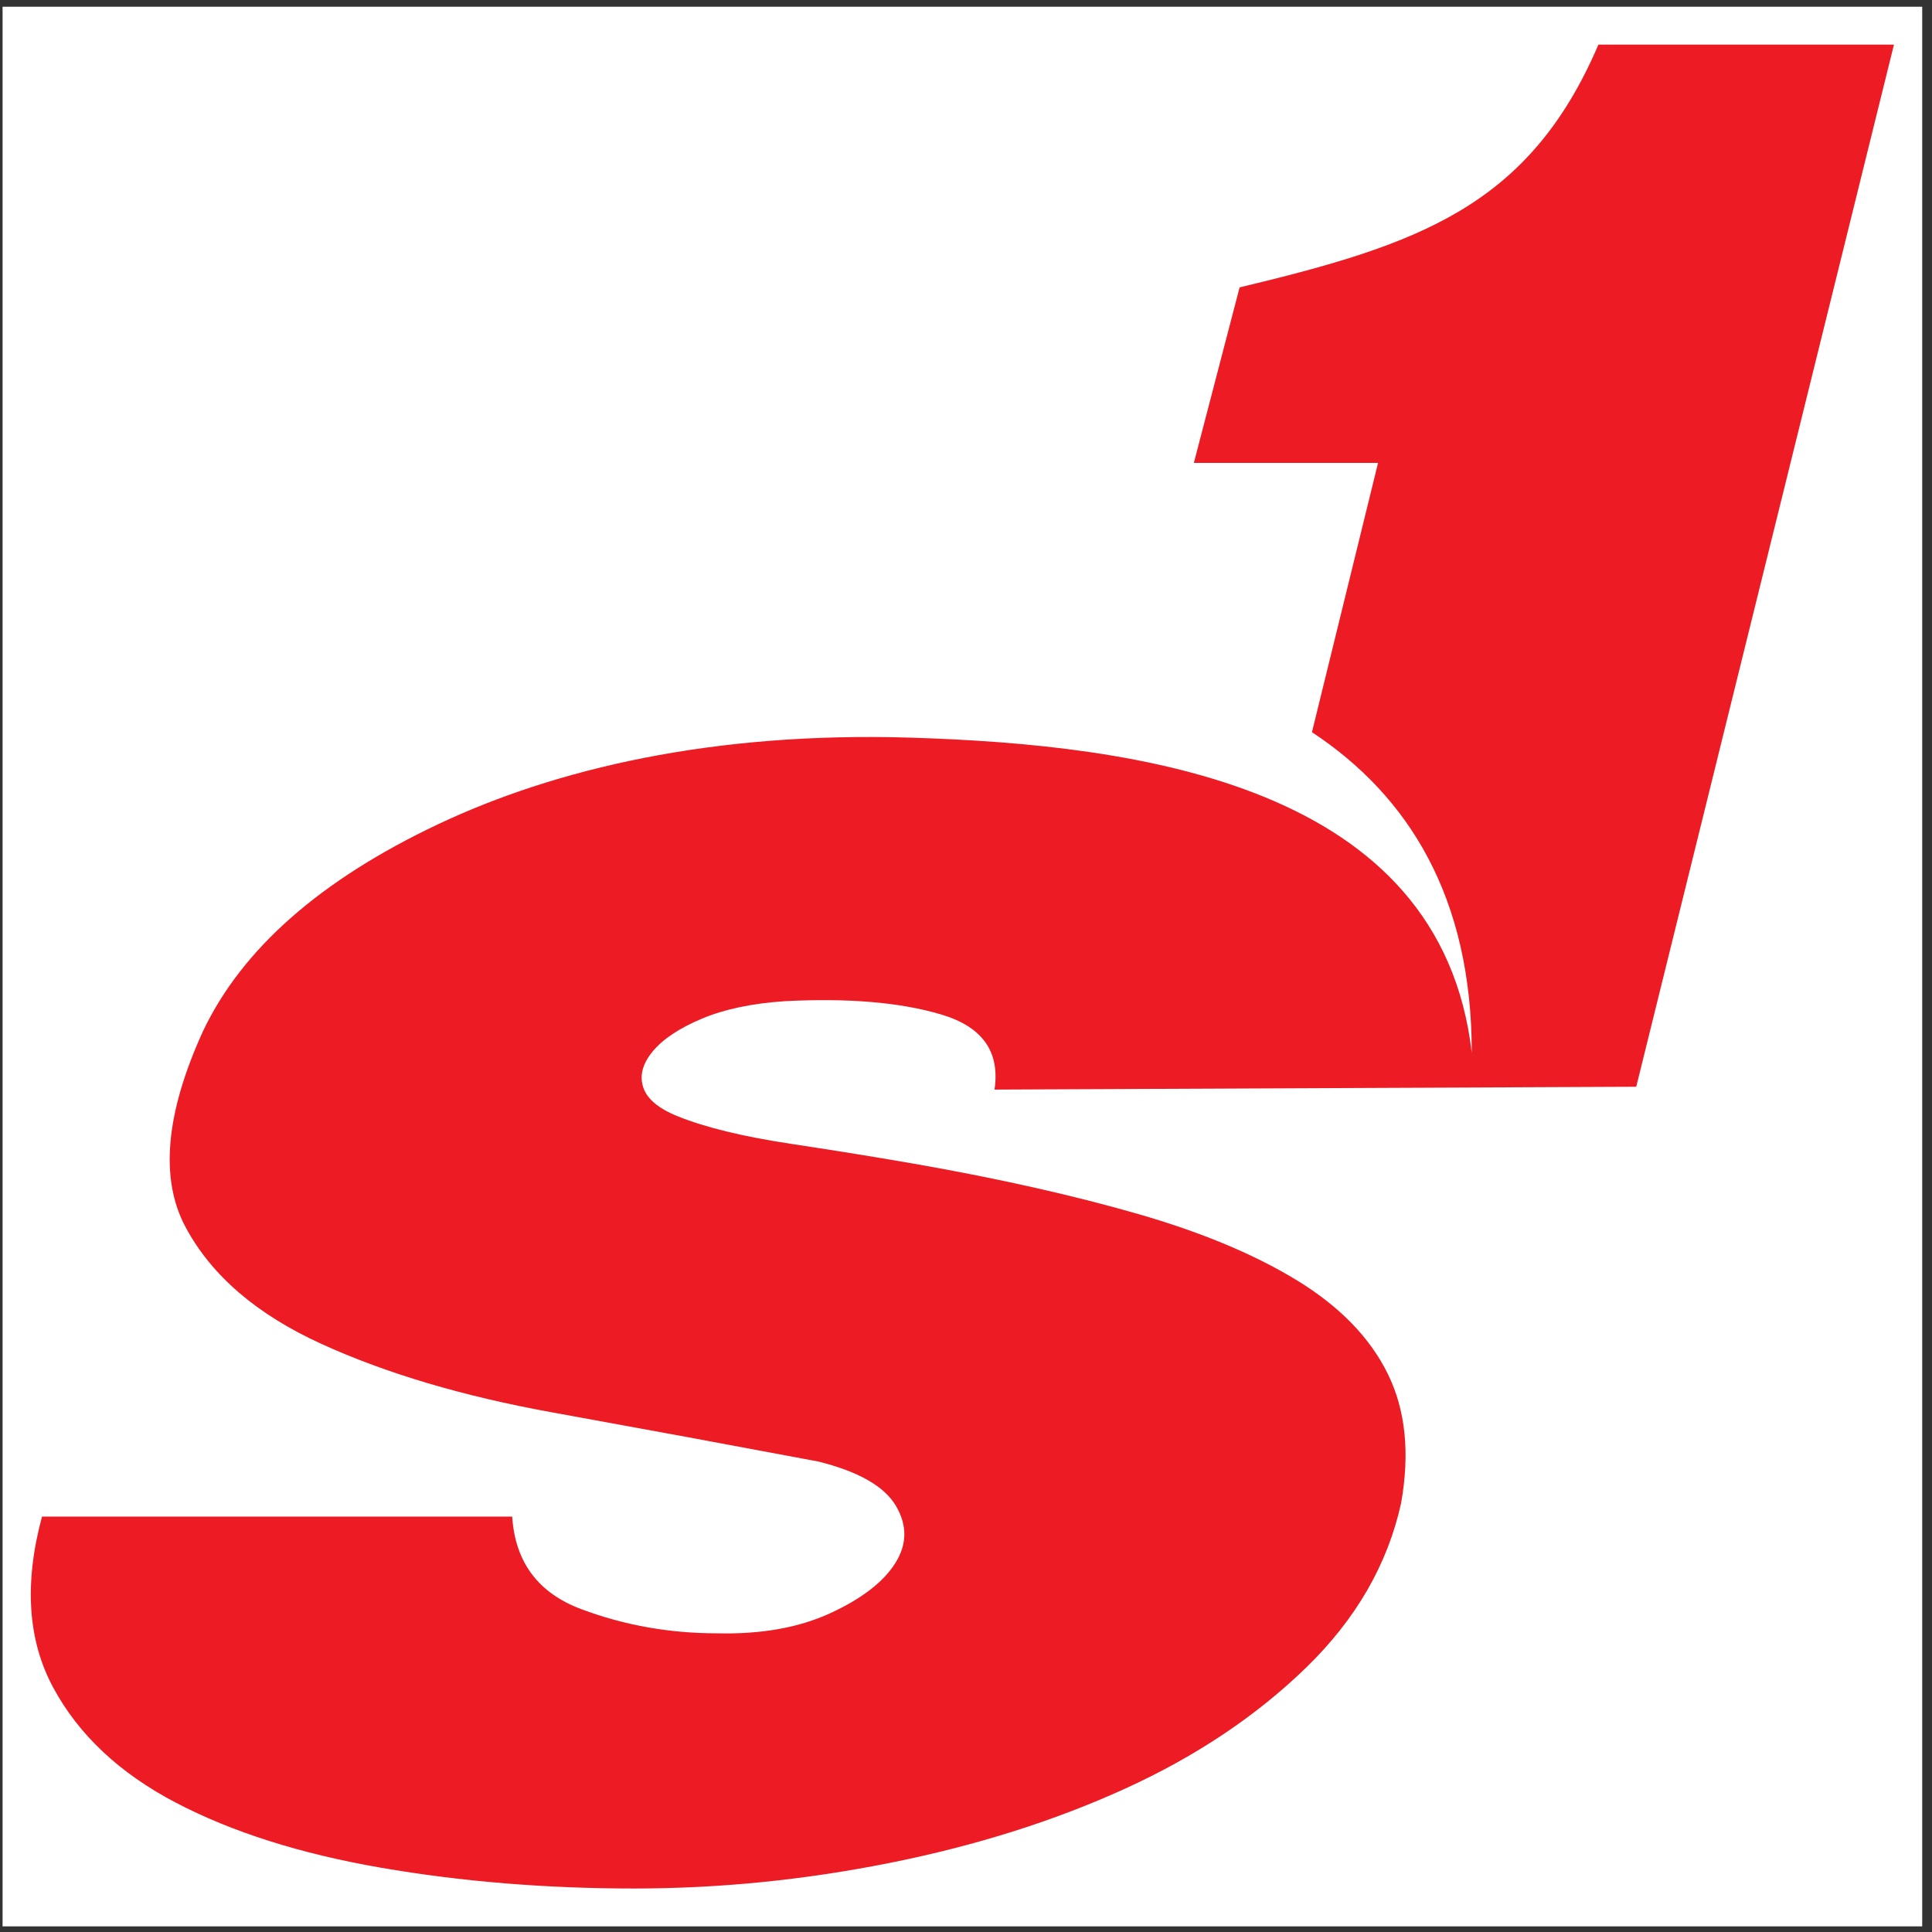
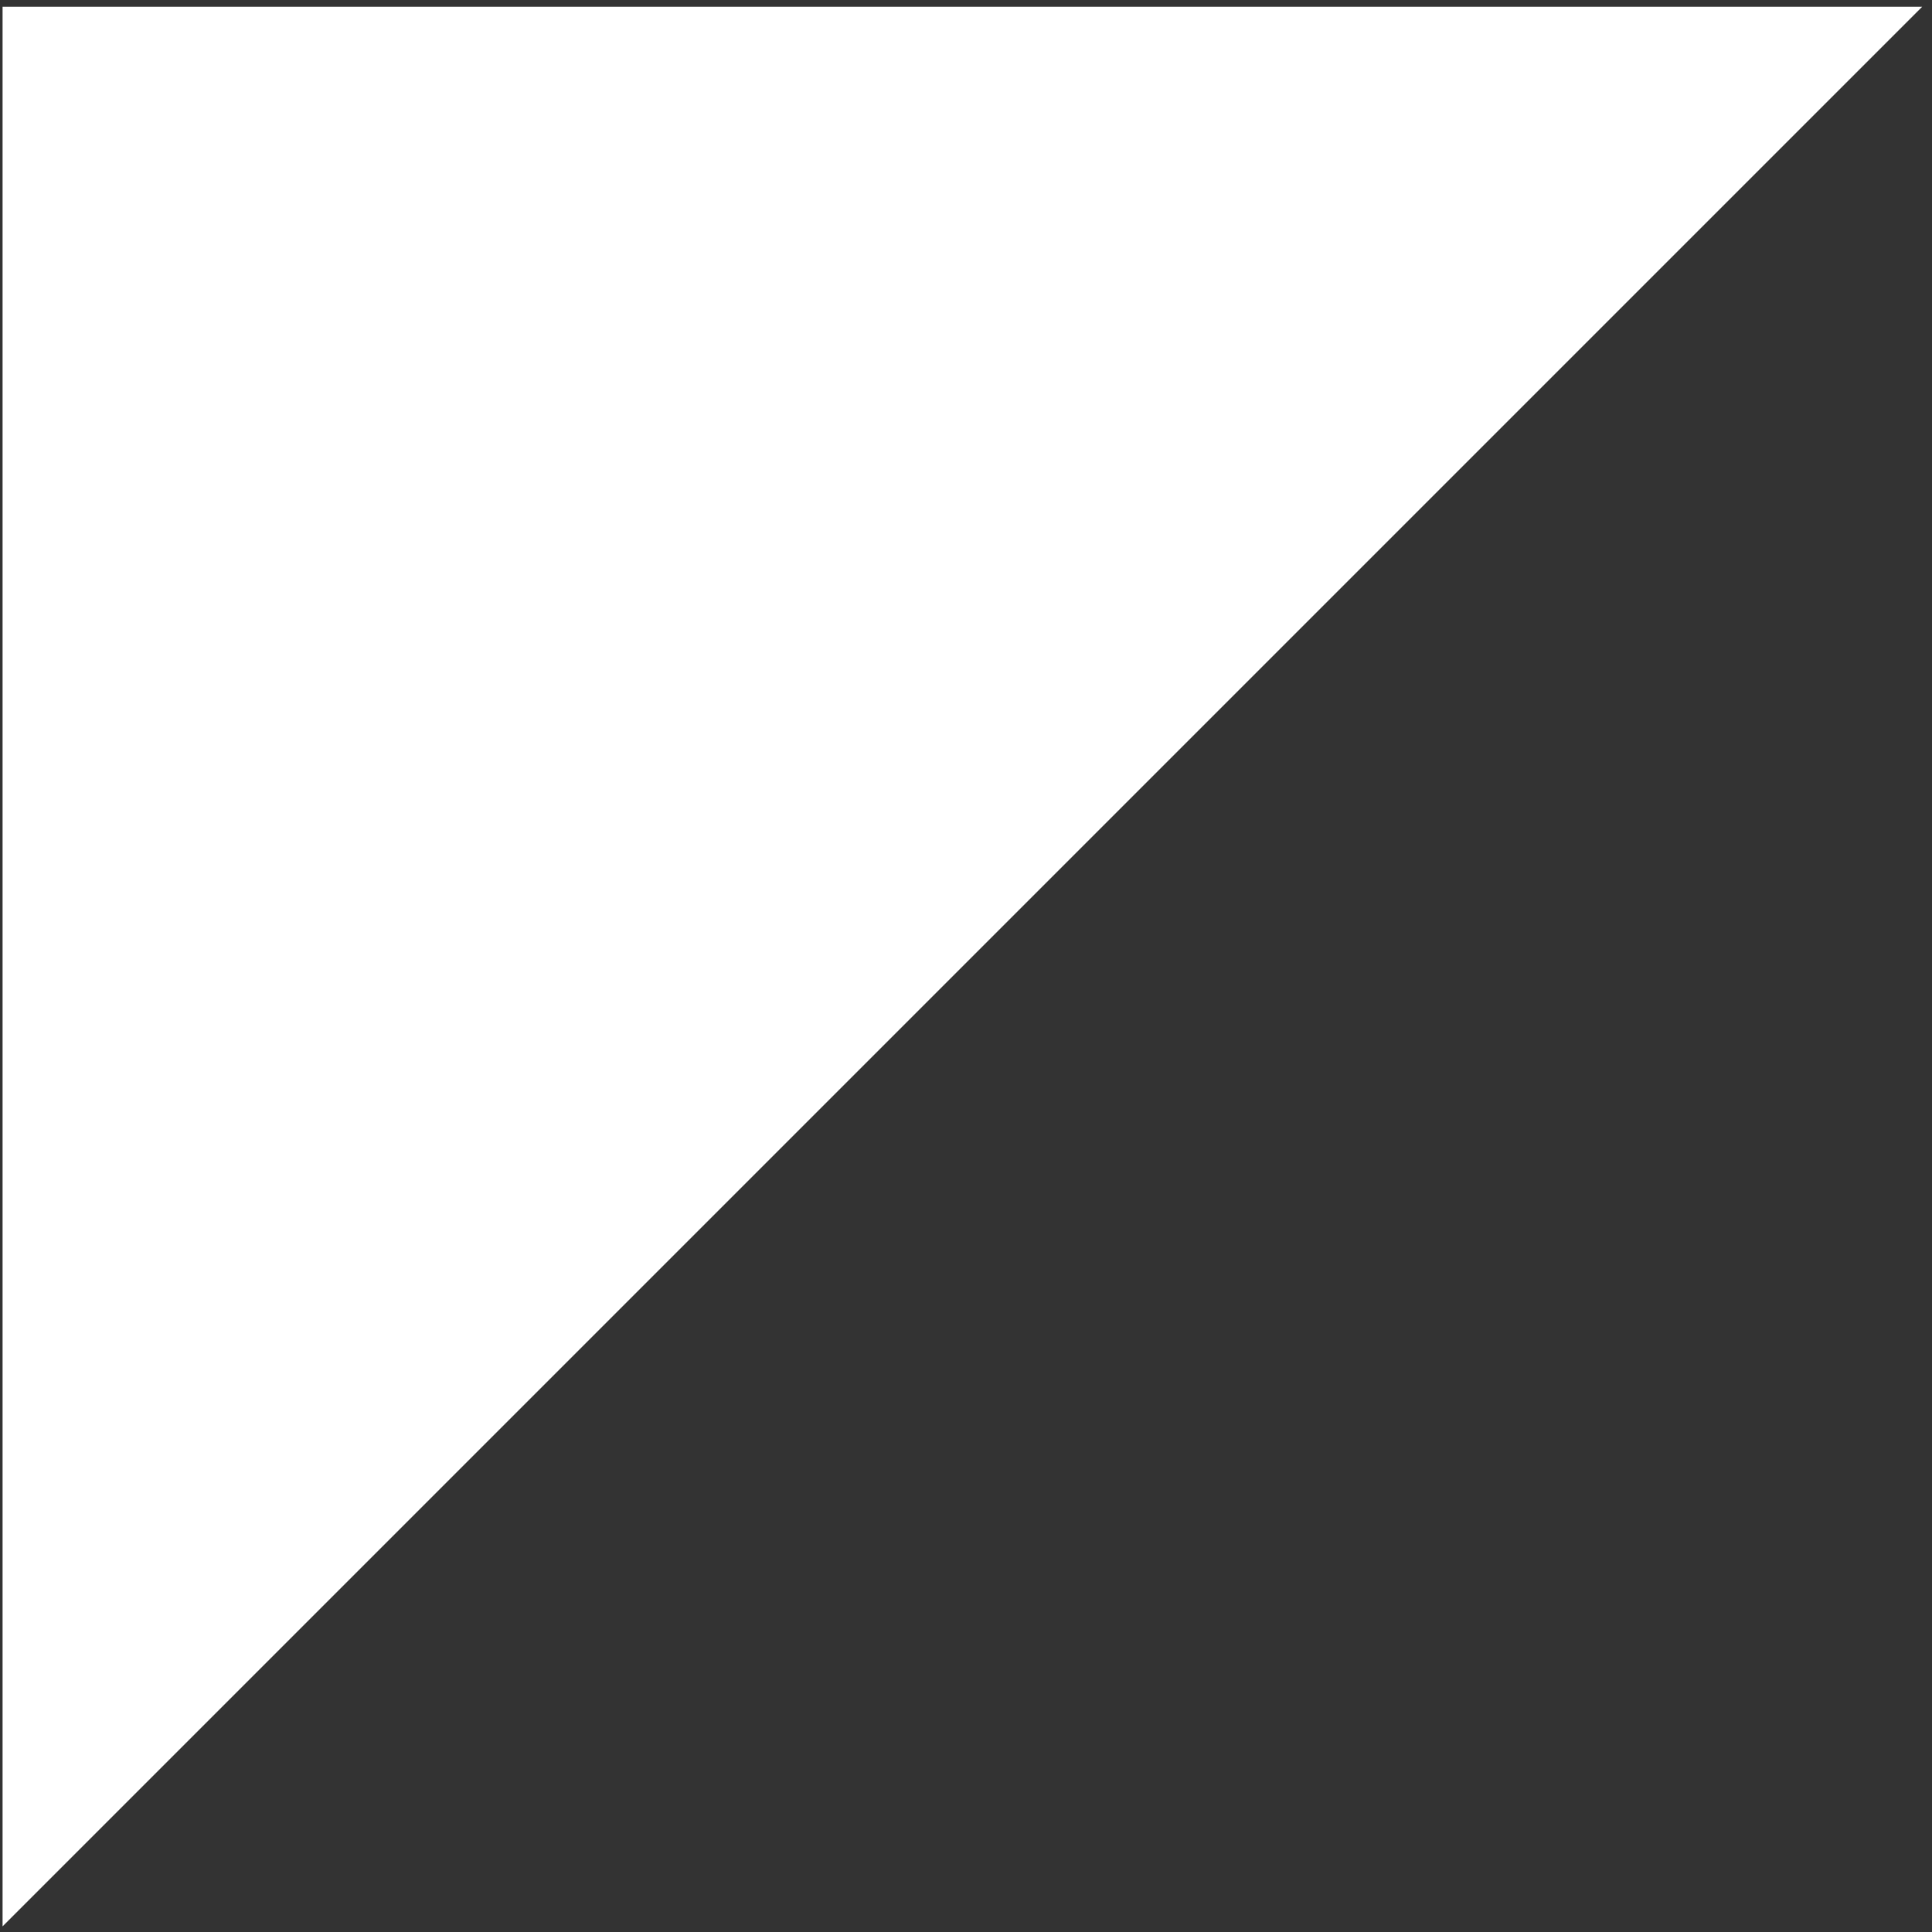
<svg xmlns="http://www.w3.org/2000/svg" width="194pt" height="194pt" viewBox="0 0 194 194" version="1.1">
  <rect x="0" y="0" width="194" height="194" fill="#333333" stroke="none" />
  <g id="surface1">
-     <path style=" stroke:none;fill-rule:evenodd;fill:rgb(100%,100%,100%);fill-opacity:1;" d="M 0.258 0.676 L 193.016 0.676 L 193.016 193.434 L 0.258 193.434 L 0.258 0.676 " />
-     <path style=" stroke:none;fill-rule:evenodd;fill:rgb(92.899%,10.999%,14.099%);fill-opacity:1;" d="M 124.473 28.859 L 119.879 46.484 L 138.375 46.484 L 131.738 73.52 C 141.465 79.934 147.797 90.133 147.785 105.719 C 144.688 78.828 114.465 74.785 91.449 74.07 C 71.594 73.457 55.754 77.199 43.957 82.781 C 32.164 88.363 24.305 95.285 20.383 103.547 C 16.613 111.809 16.031 118.371 18.637 123.227 C 21.238 128.082 25.785 131.992 32.281 134.949 C 38.773 137.91 46.484 140.199 55.41 141.816 C 64.34 143.434 73.262 145.082 82.172 146.758 C 86.199 147.762 88.793 149.242 89.953 151.195 C 91.113 153.148 91.094 155.074 89.891 156.973 C 88.688 158.871 86.508 160.547 83.352 161.996 C 80.195 163.449 76.406 164.117 71.984 164.008 C 67.223 164.008 62.684 163.199 58.363 161.578 C 54.039 159.961 51.73 156.863 51.43 152.285 L 4.219 152.285 C 2.41 158.984 2.781 164.707 5.34 169.449 C 7.895 174.195 11.996 178.047 17.645 181.008 C 23.297 183.965 30.152 186.141 38.219 187.539 C 46.285 188.934 54.773 189.633 63.68 189.633 C 72.277 189.633 80.879 188.766 89.48 187.035 C 98.086 185.305 105.938 182.82 113.027 179.582 C 120.121 176.344 126.164 172.297 131.164 167.441 C 136.16 162.582 139.336 157.086 140.688 150.945 C 141.586 145.918 141.141 141.594 139.359 137.965 C 137.574 134.336 134.547 131.211 130.266 128.586 C 125.98 125.961 120.637 123.73 114.227 121.887 C 107.812 120.043 100.508 118.398 92.301 116.945 C 88.488 116.277 84.188 115.578 79.395 114.852 C 74.598 114.129 70.82 113.207 68.051 112.09 C 66.109 111.309 64.957 110.332 64.582 109.16 C 64.207 107.984 64.531 106.785 65.555 105.559 C 66.578 104.328 68.215 103.242 70.469 102.293 C 72.719 101.344 75.488 100.758 78.773 100.535 C 85.156 100.199 90.41 100.645 94.531 101.875 C 98.652 103.102 100.43 105.613 99.863 109.41 L 164.301 109.125 L 190.18 4.48 L 160.504 4.48 C 153.516 20.805 142.355 24.57 124.473 28.859 " />
+     <path style=" stroke:none;fill-rule:evenodd;fill:rgb(100%,100%,100%);fill-opacity:1;" d="M 0.258 0.676 L 193.016 0.676 L 0.258 193.434 L 0.258 0.676 " />
  </g>
</svg>